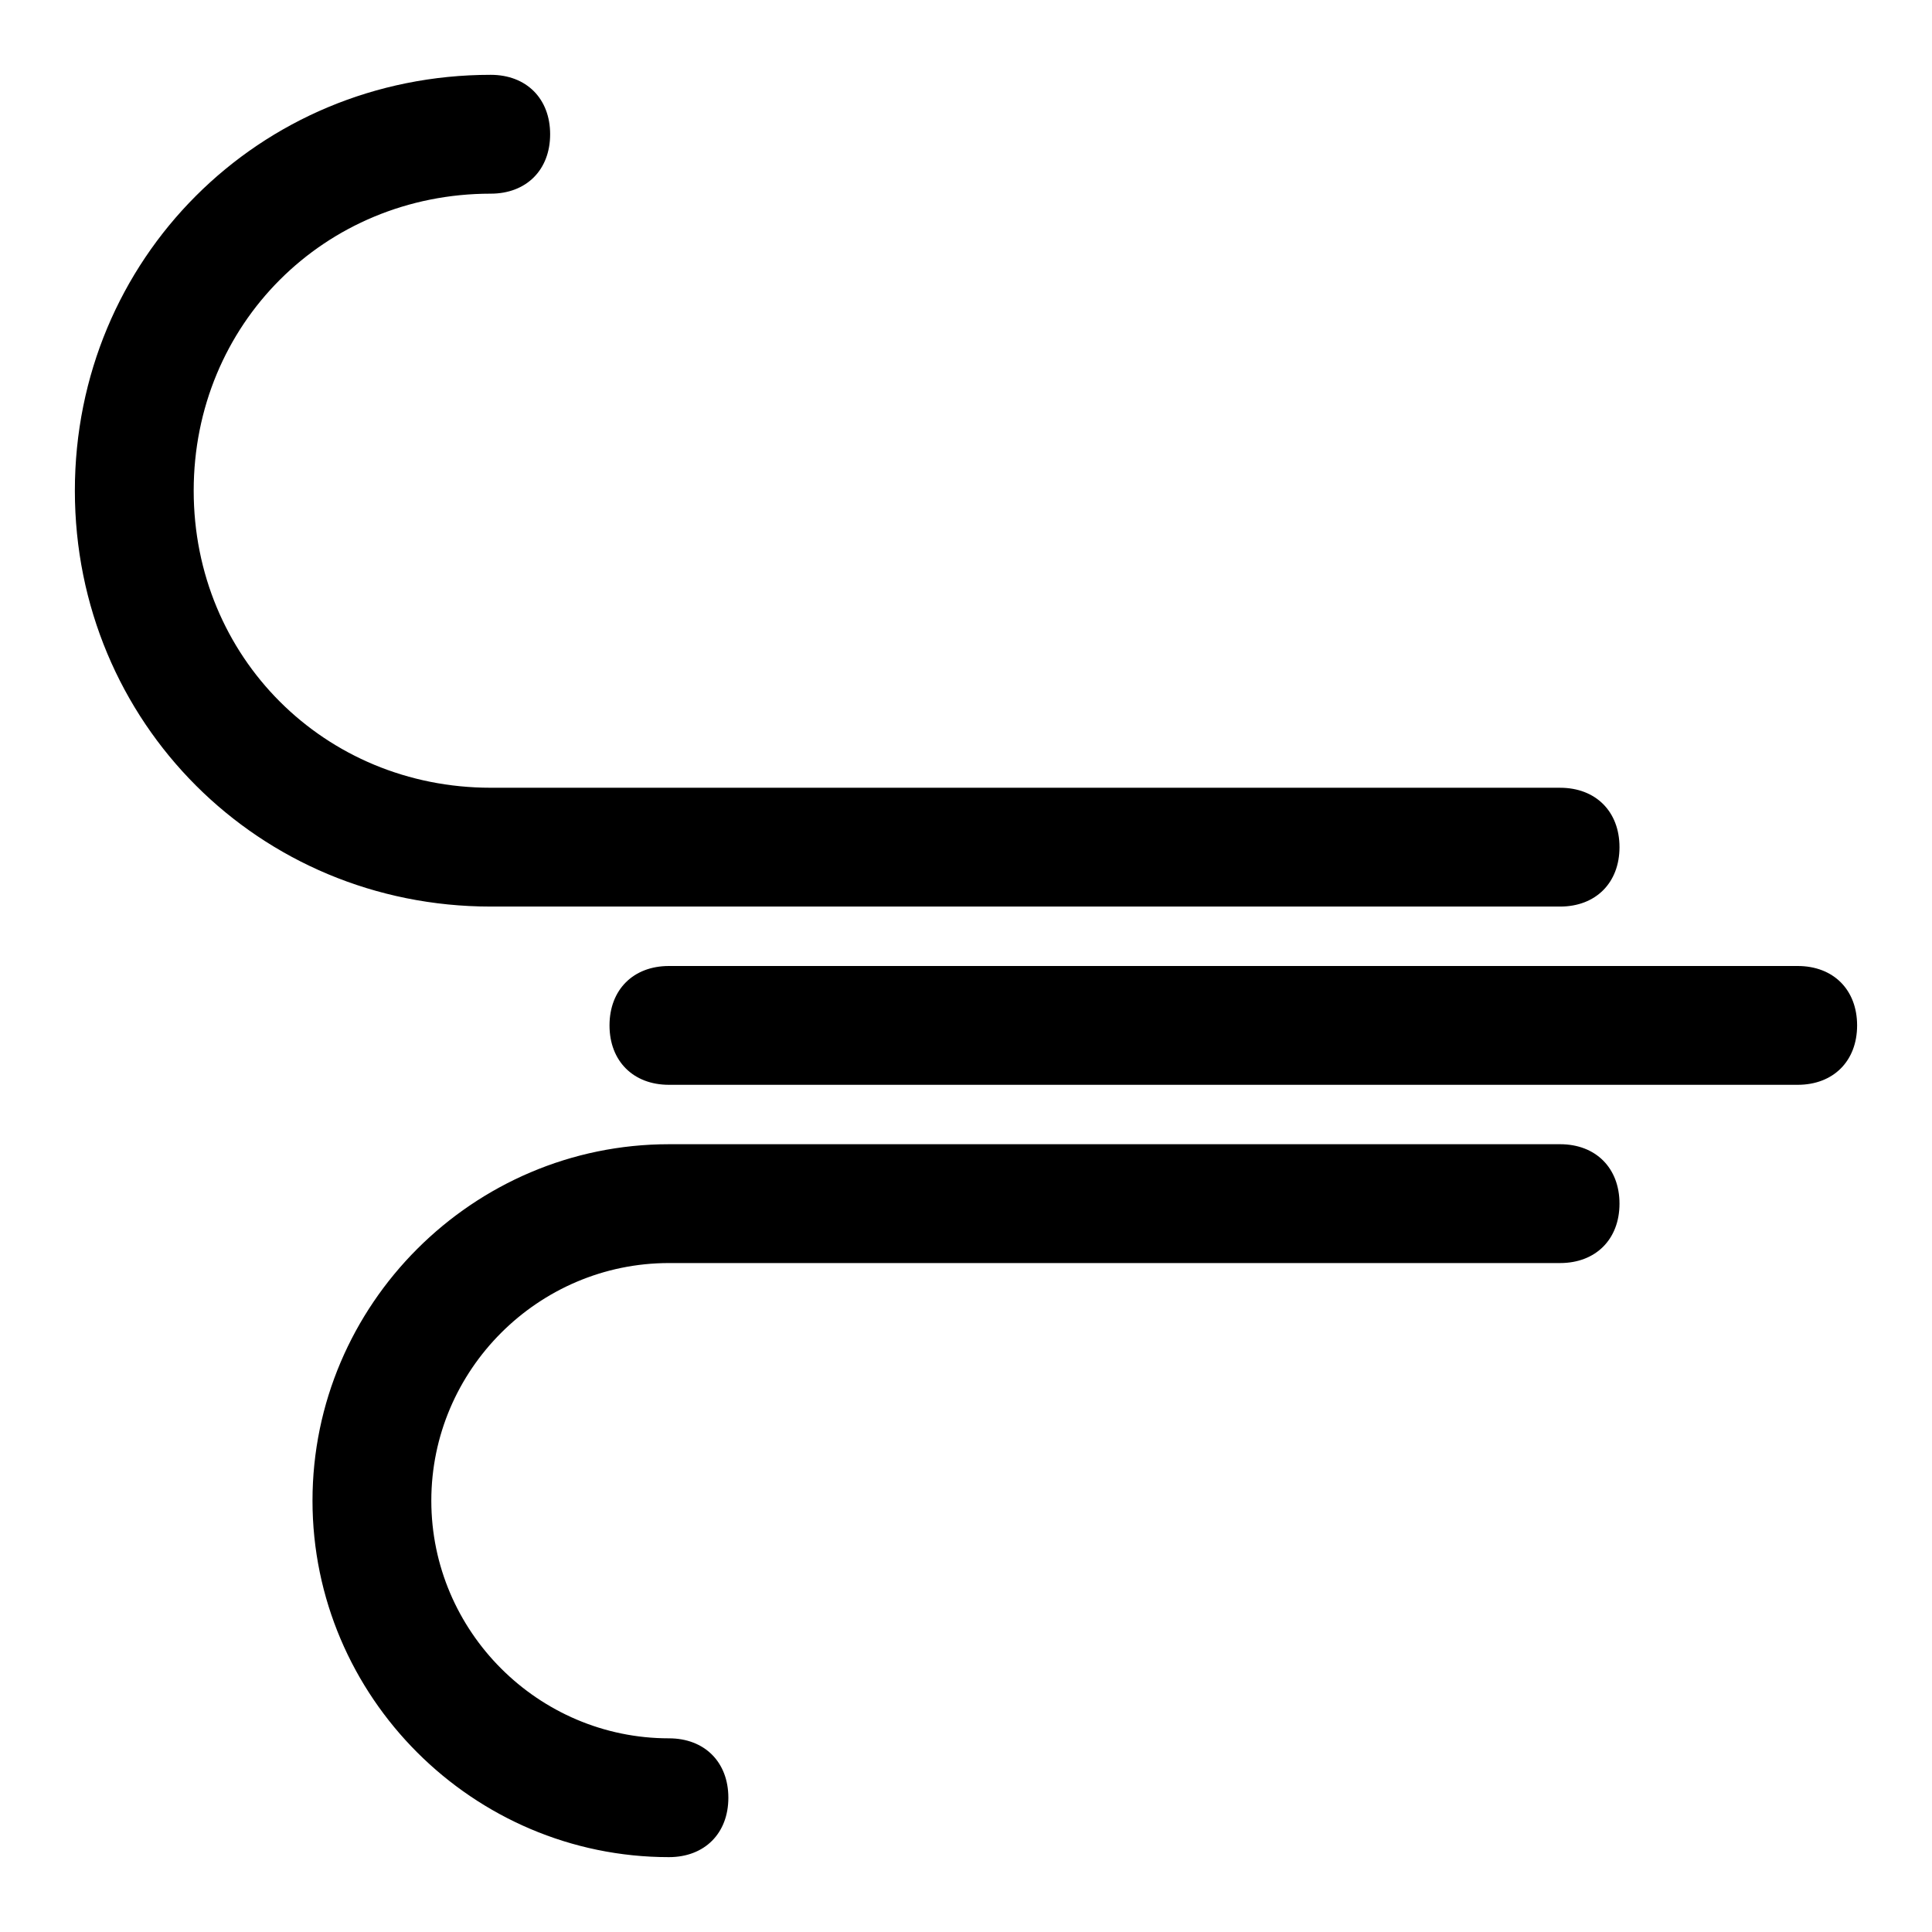
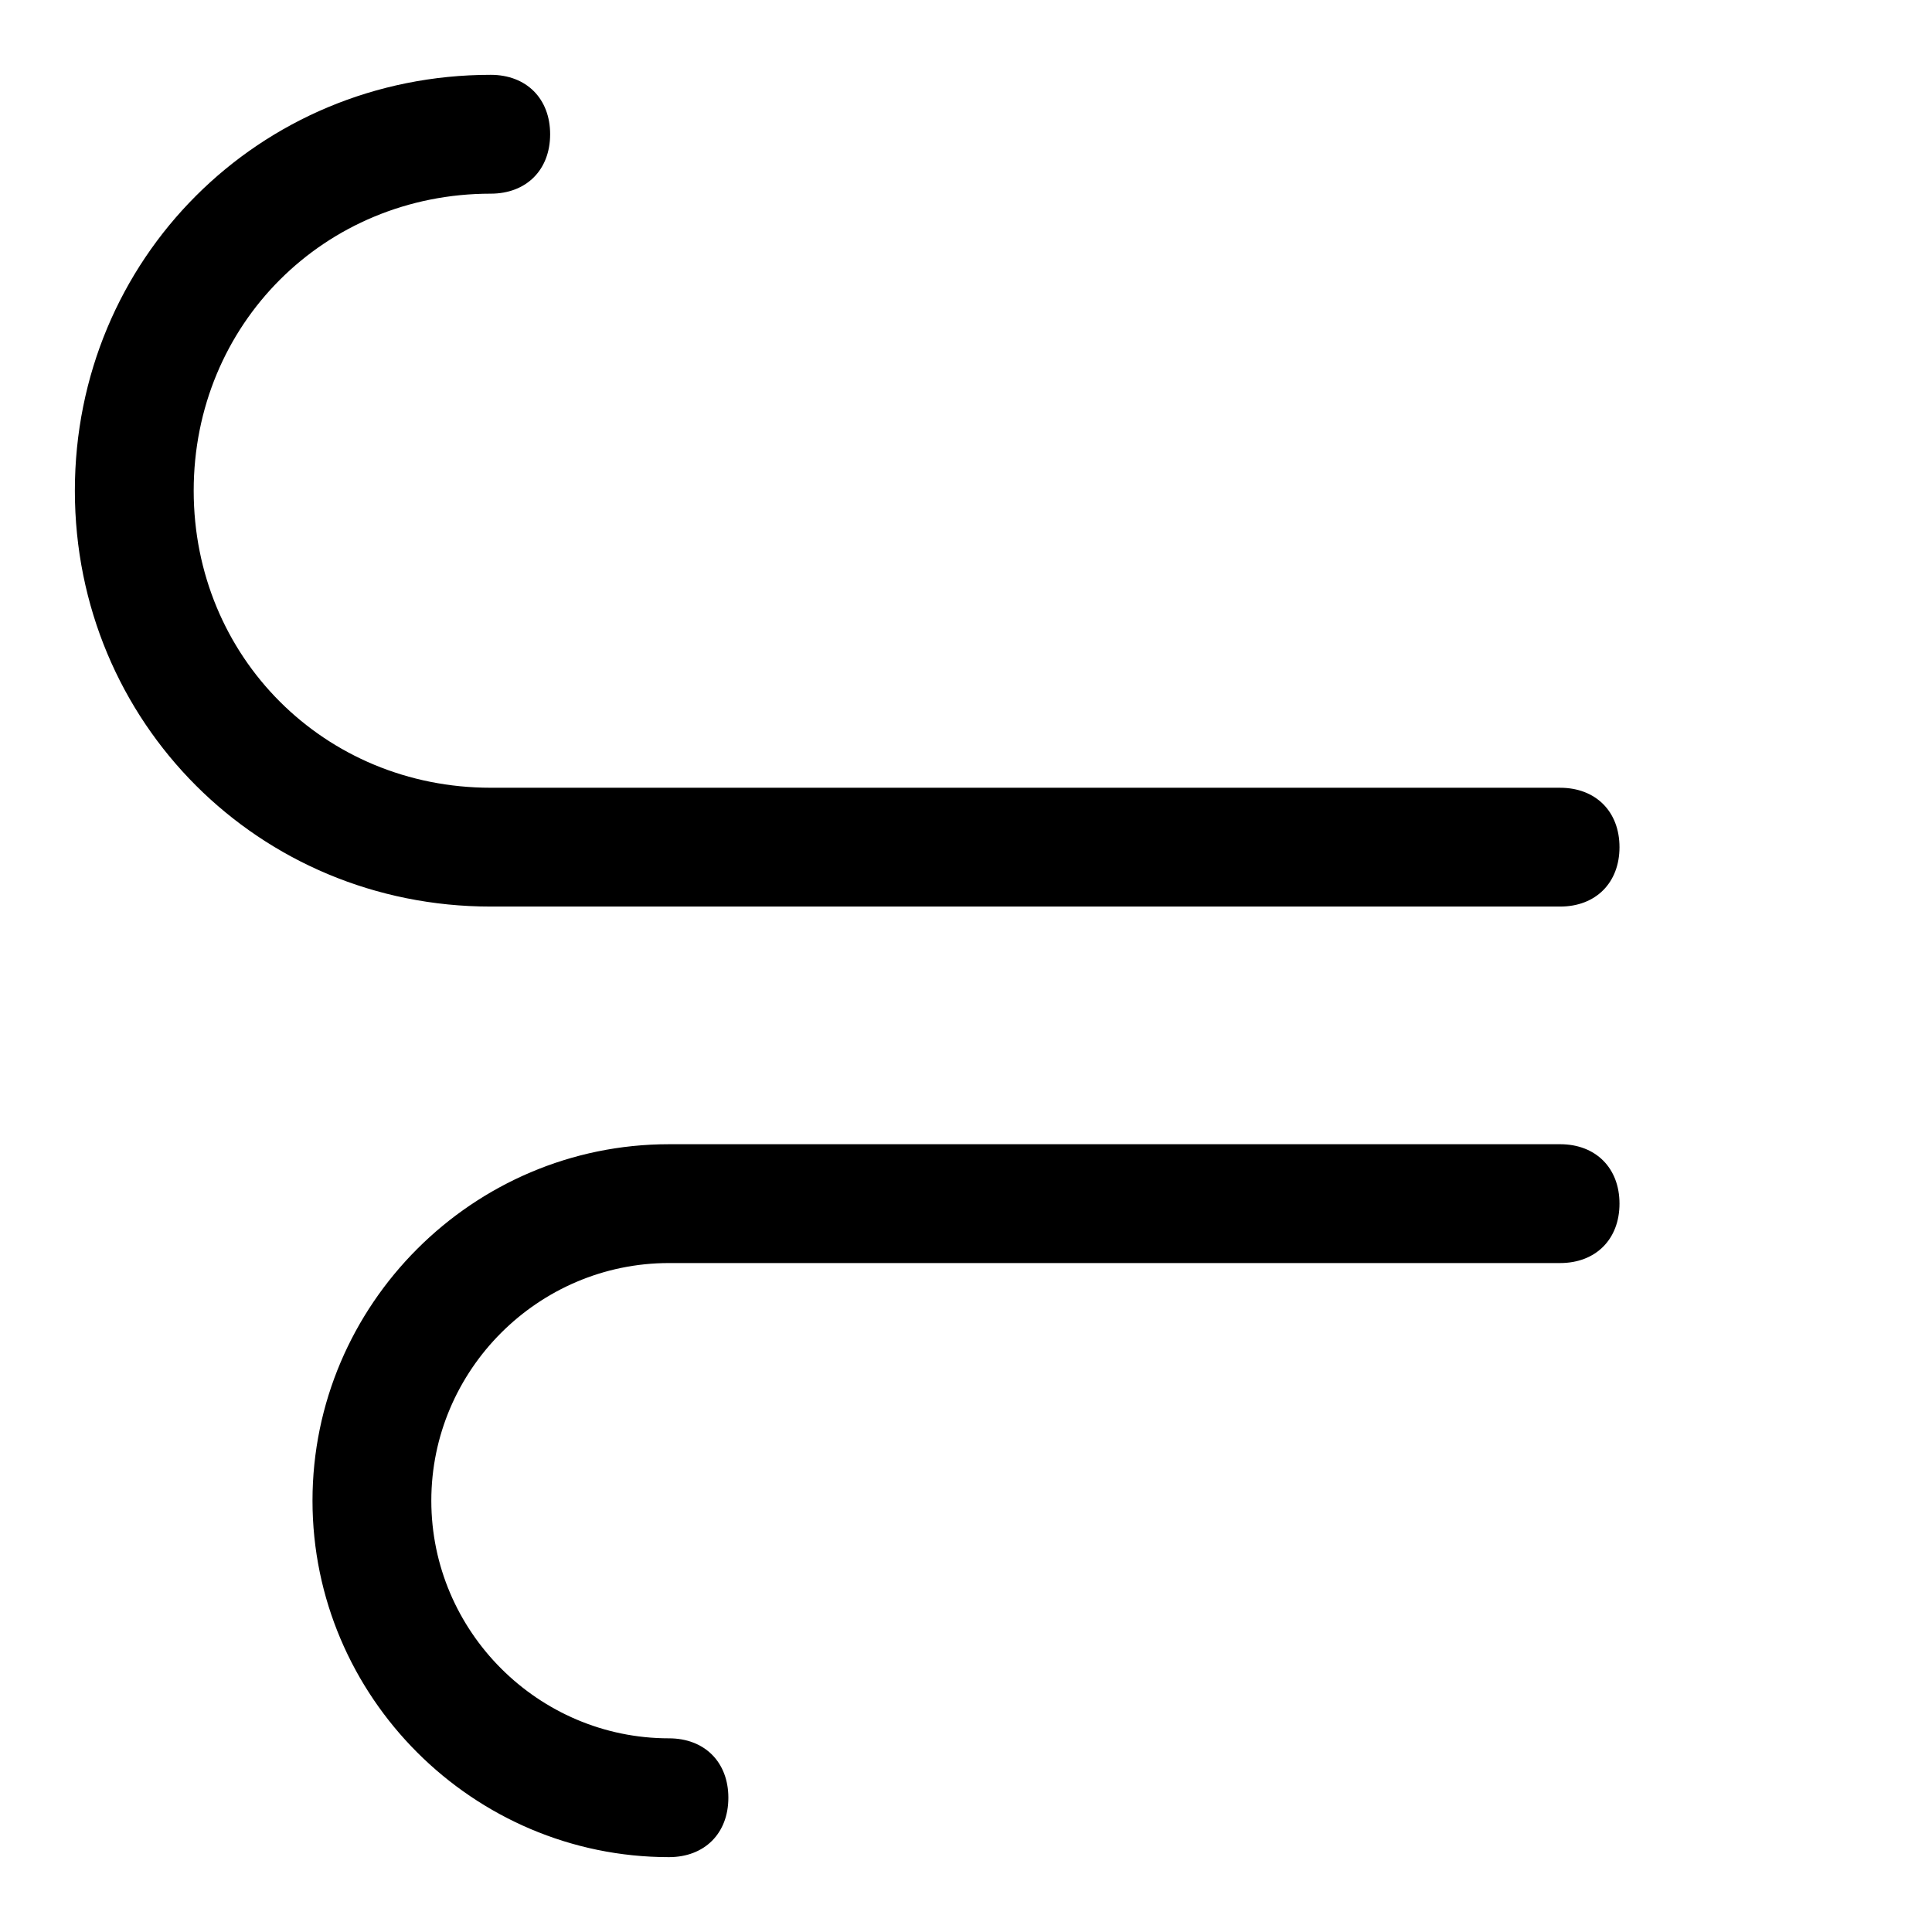
<svg xmlns="http://www.w3.org/2000/svg" fill="#000000" width="800px" height="800px" version="1.1" viewBox="144 144 512 512">
  <g>
    <path d="m557.44 384.25c9.445 0 15.742-6.297 15.742-15.742 0-9.445-6.297-15.742-15.742-15.742l-283.39-0.004c-44.082 0-78.719-34.637-78.719-78.719s34.637-78.719 78.719-78.719c9.445 0 15.742-6.297 15.742-15.742 0-9.449-6.297-15.75-15.742-15.75-61.402 0-110.21 48.809-110.21 110.21s48.805 110.21 110.21 110.21z" />
-     <path d="m620.41 400h-299.14c-9.445 0-15.742 6.297-15.742 15.742 0 9.445 6.297 15.742 15.742 15.742h299.14c9.445 0 15.742-6.297 15.742-15.742 0.004-9.445-6.293-15.742-15.742-15.742z" />
    <path d="m557.44 447.23h-236.16c-51.957 0-94.465 42.508-94.465 94.465 0 51.957 42.508 94.465 94.465 94.465 9.445 0 15.742-6.297 15.742-15.742 0-9.445-6.297-15.742-15.742-15.742-34.637 0-62.977-28.34-62.977-62.977s28.34-62.977 62.977-62.977h236.16c9.445 0 15.742-6.297 15.742-15.742 0.004-9.453-6.293-15.75-15.742-15.75z" />
  </g>
</svg>